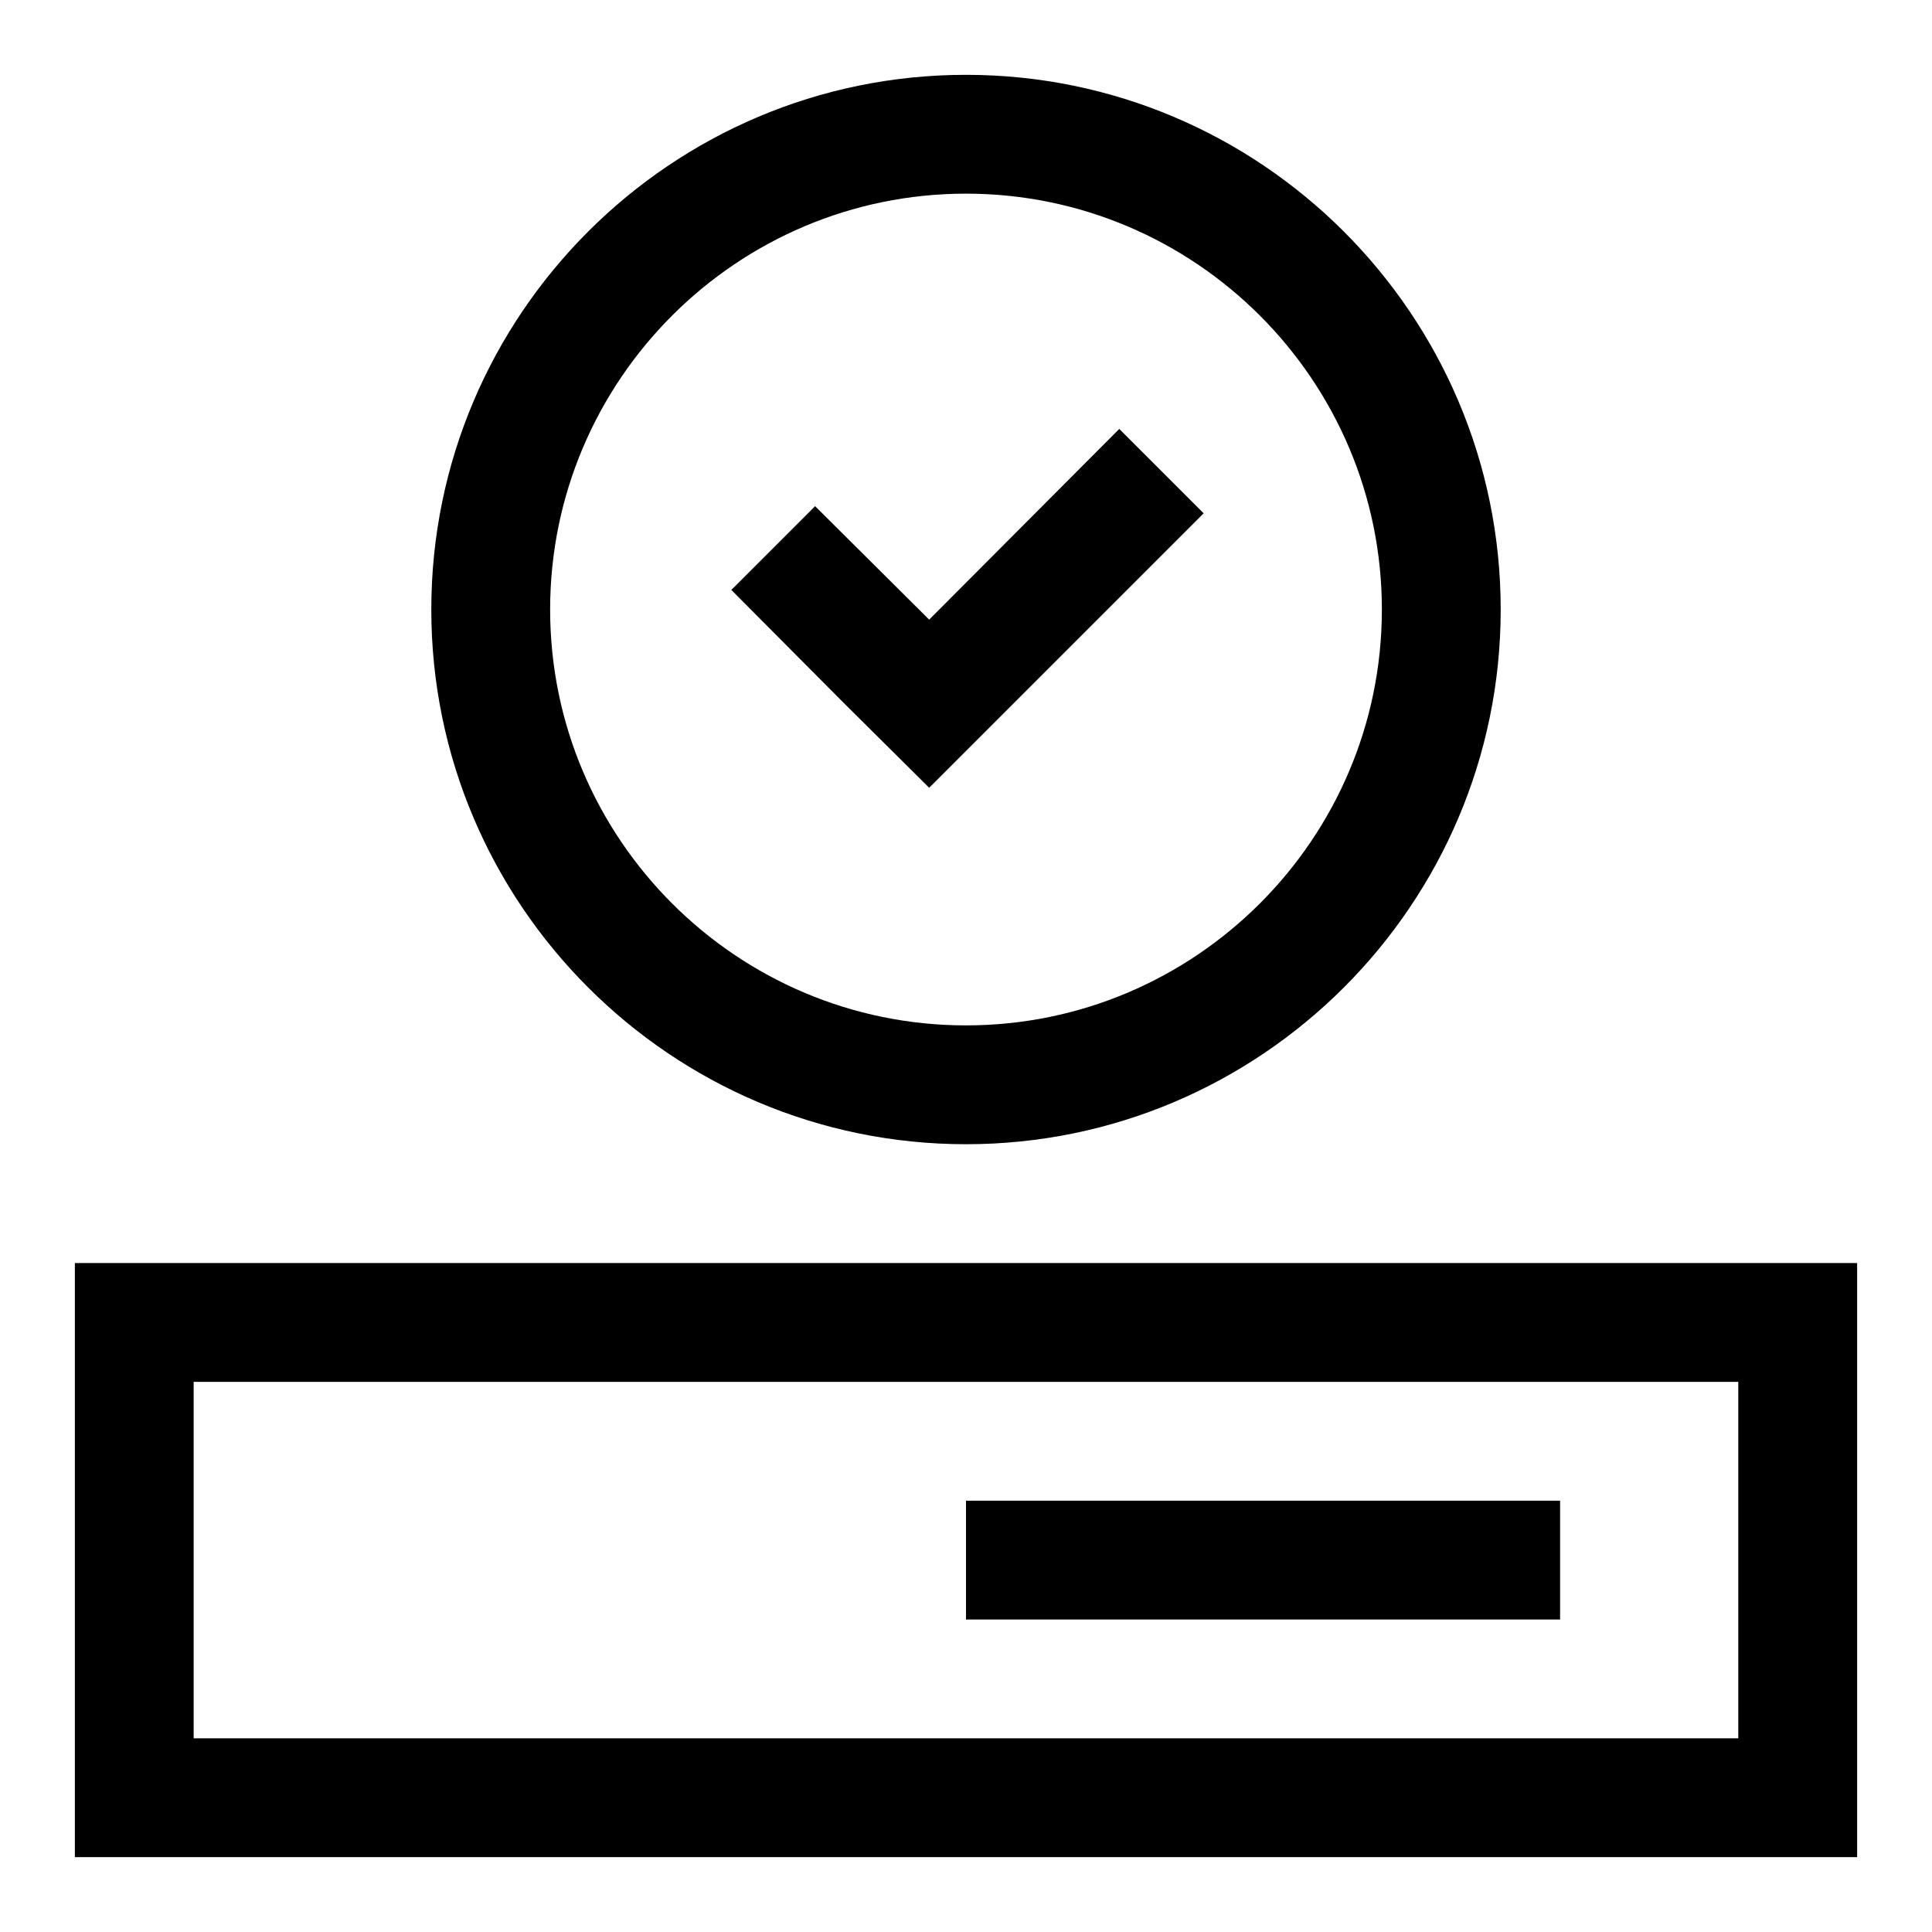
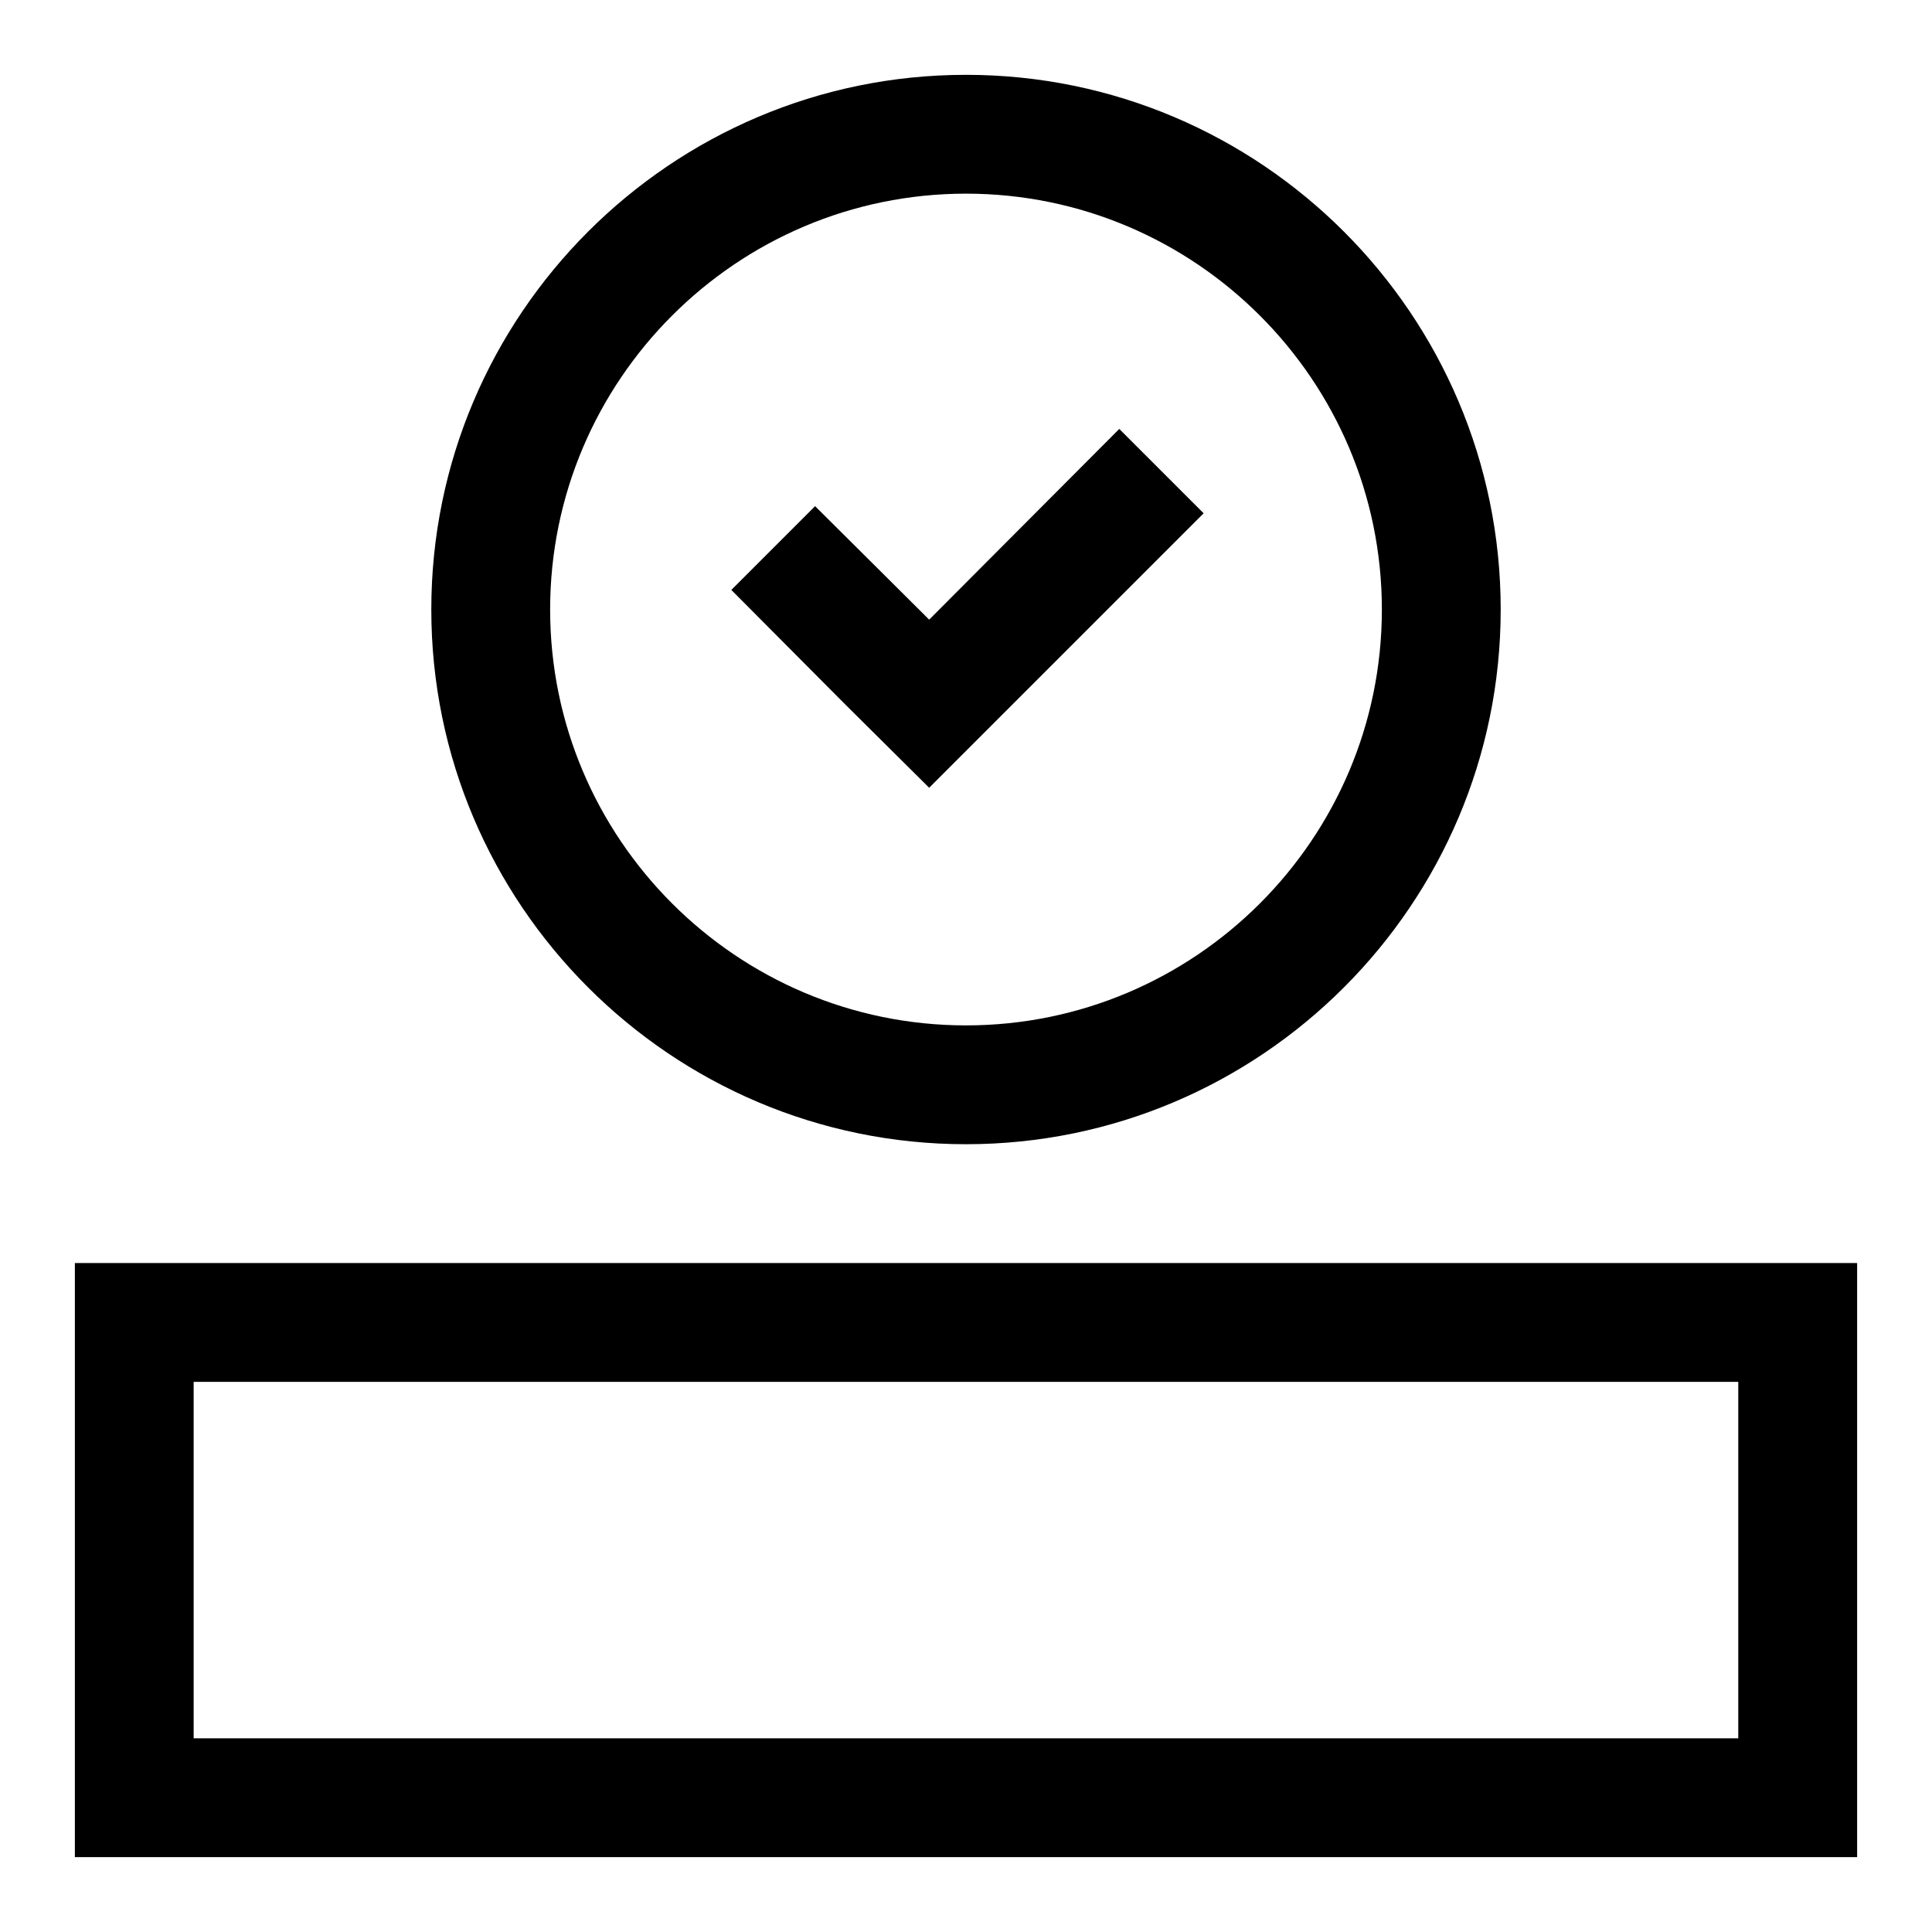
<svg xmlns="http://www.w3.org/2000/svg" fill="#000000" width="800px" height="800px" version="1.1" viewBox="144 144 512 512">
  <g>
    <path d="m636.16 636.16h-472.32v-157.44h472.32zm-440.84-31.488h409.34v-94.465h-409.34z" />
-     <path d="m400 541.7h157.44v31.488h-157.44z" />
    <path d="m400 447.23c-78.137 0-141.7-63.574-141.7-141.7s63.559-141.7 141.7-141.7 141.7 63.574 141.7 141.7-63.559 141.7-141.7 141.7zm0-251.91c-60.758 0-110.21 49.438-110.21 110.21 0 60.773 49.453 110.21 110.21 110.21 60.758 0 110.21-49.438 110.21-110.21s-49.453-110.21-110.21-110.21z" />
    <path d="m440.62 257.67-50.379 50.539-30.23-30.07-22.199 22.199 30.07 30.227 22.359 22.199 72.738-72.738z" />
  </g>
</svg>